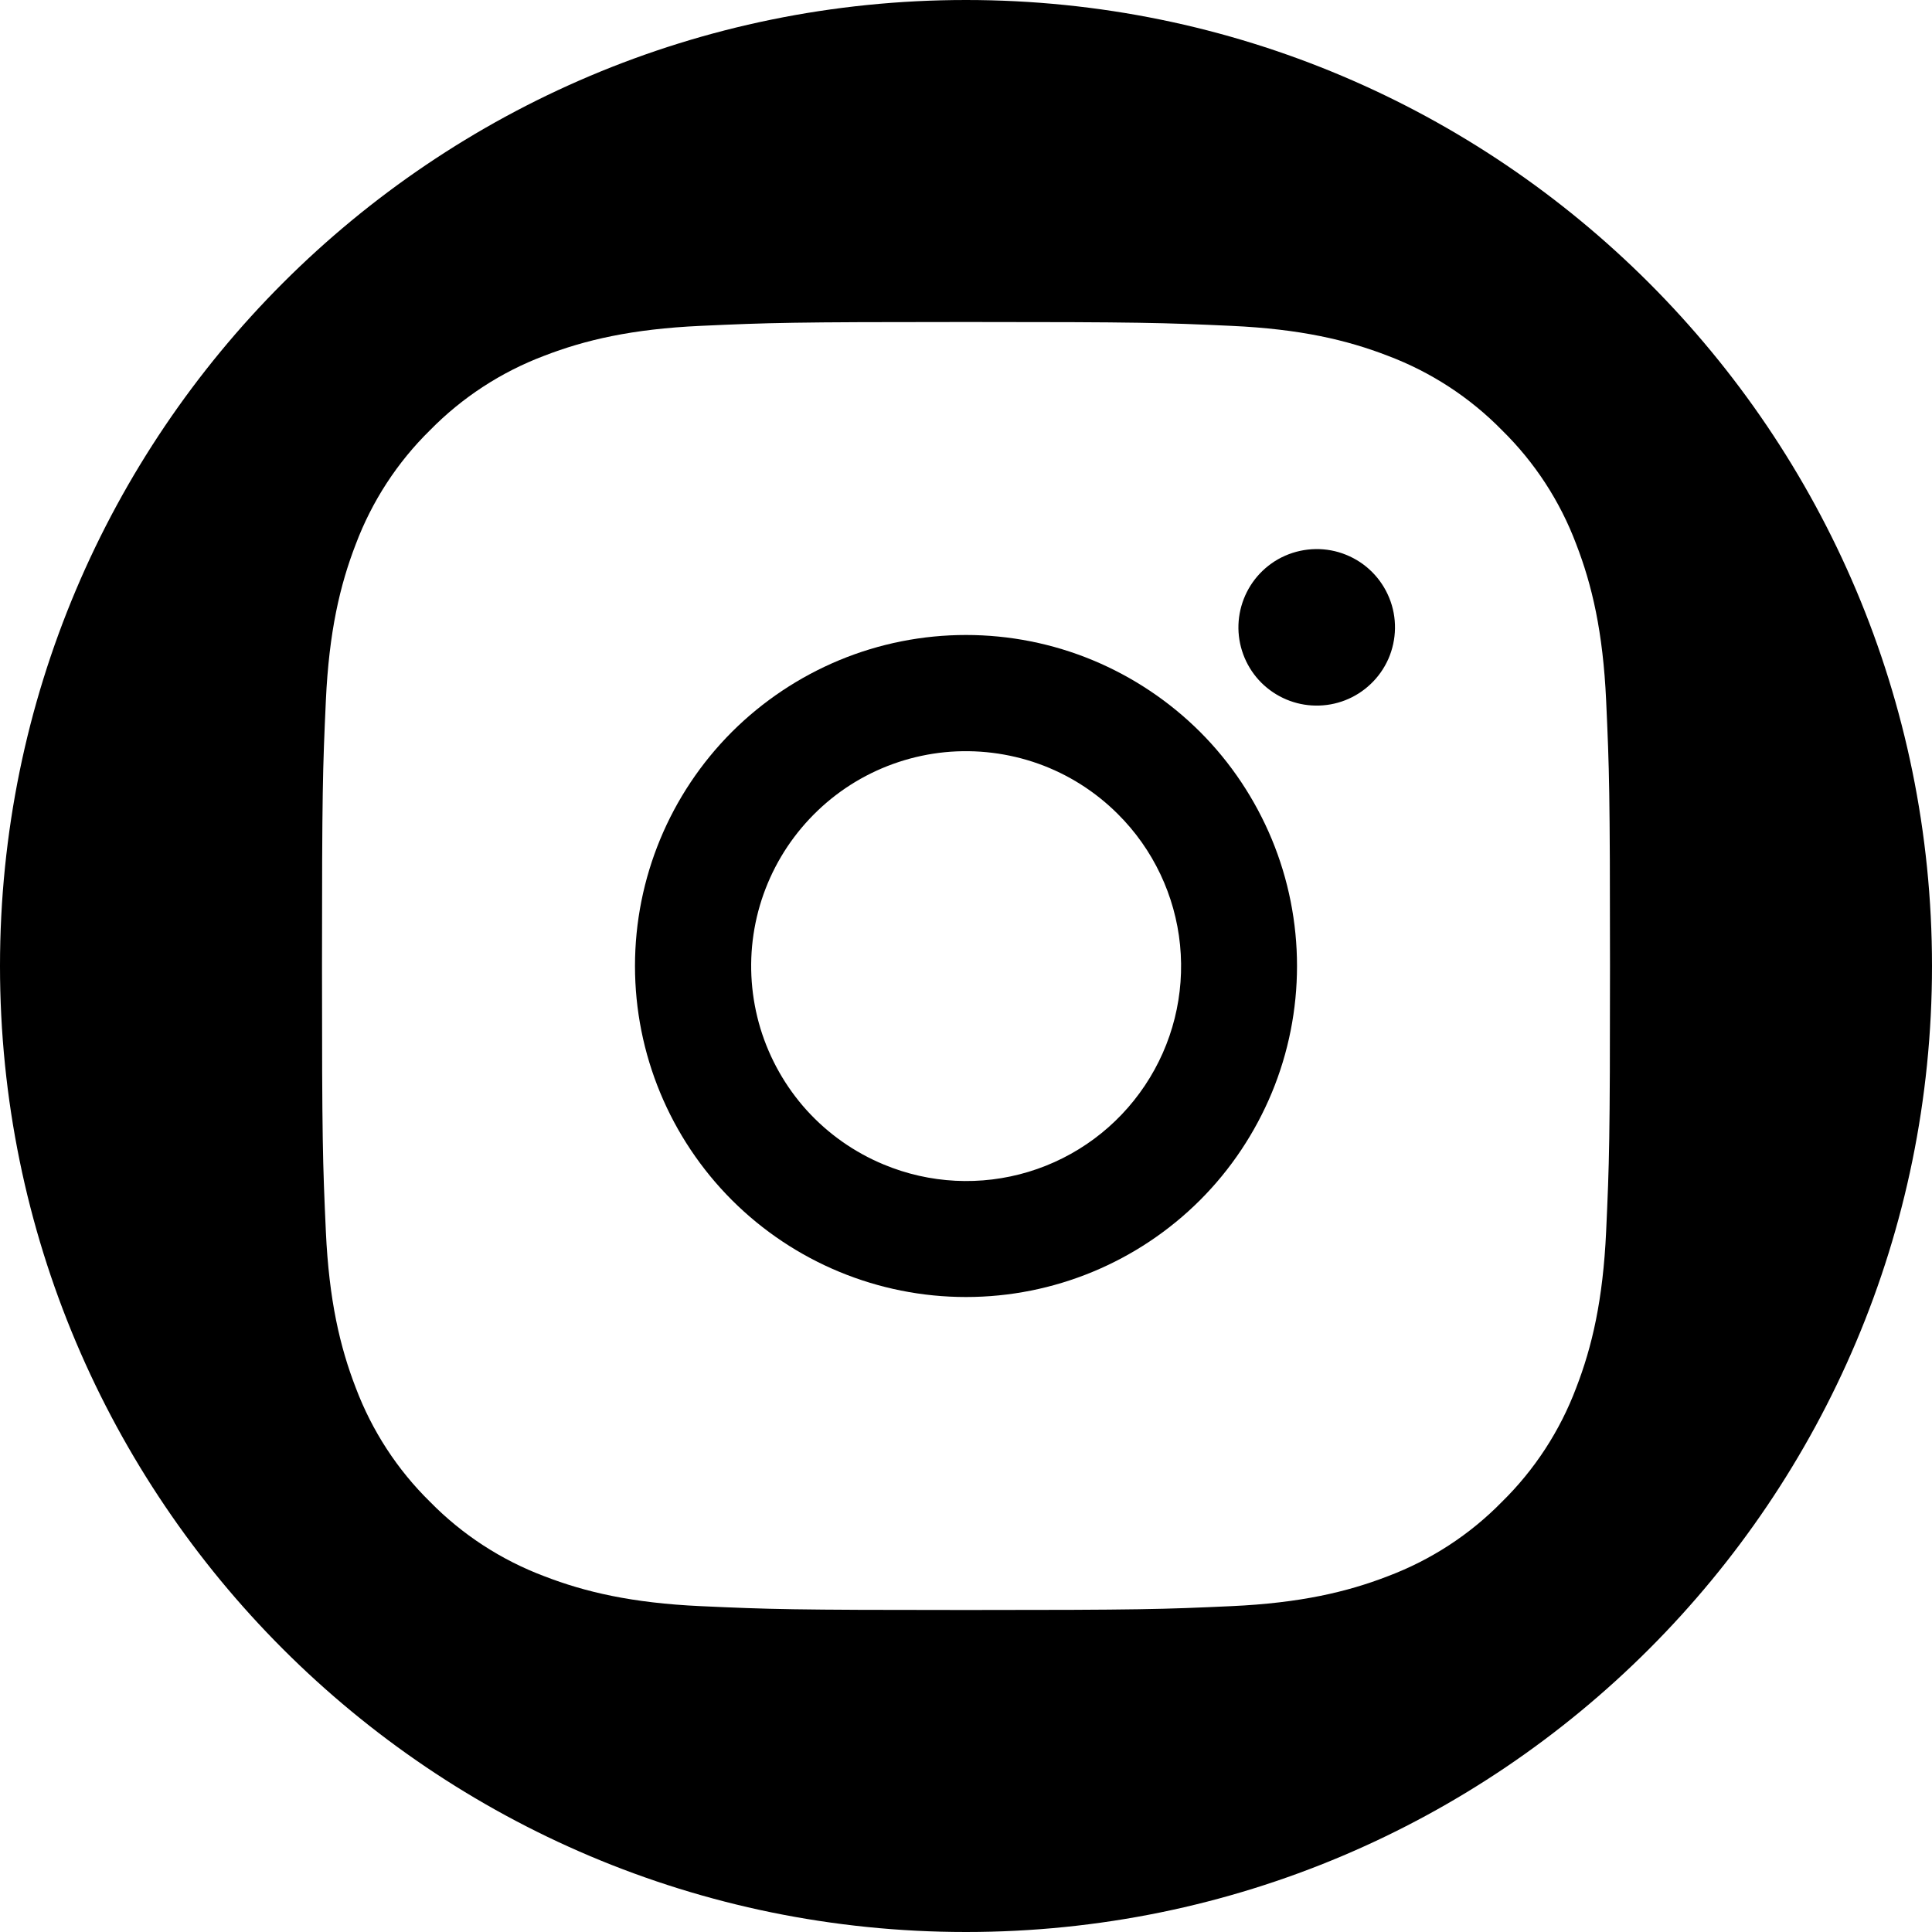
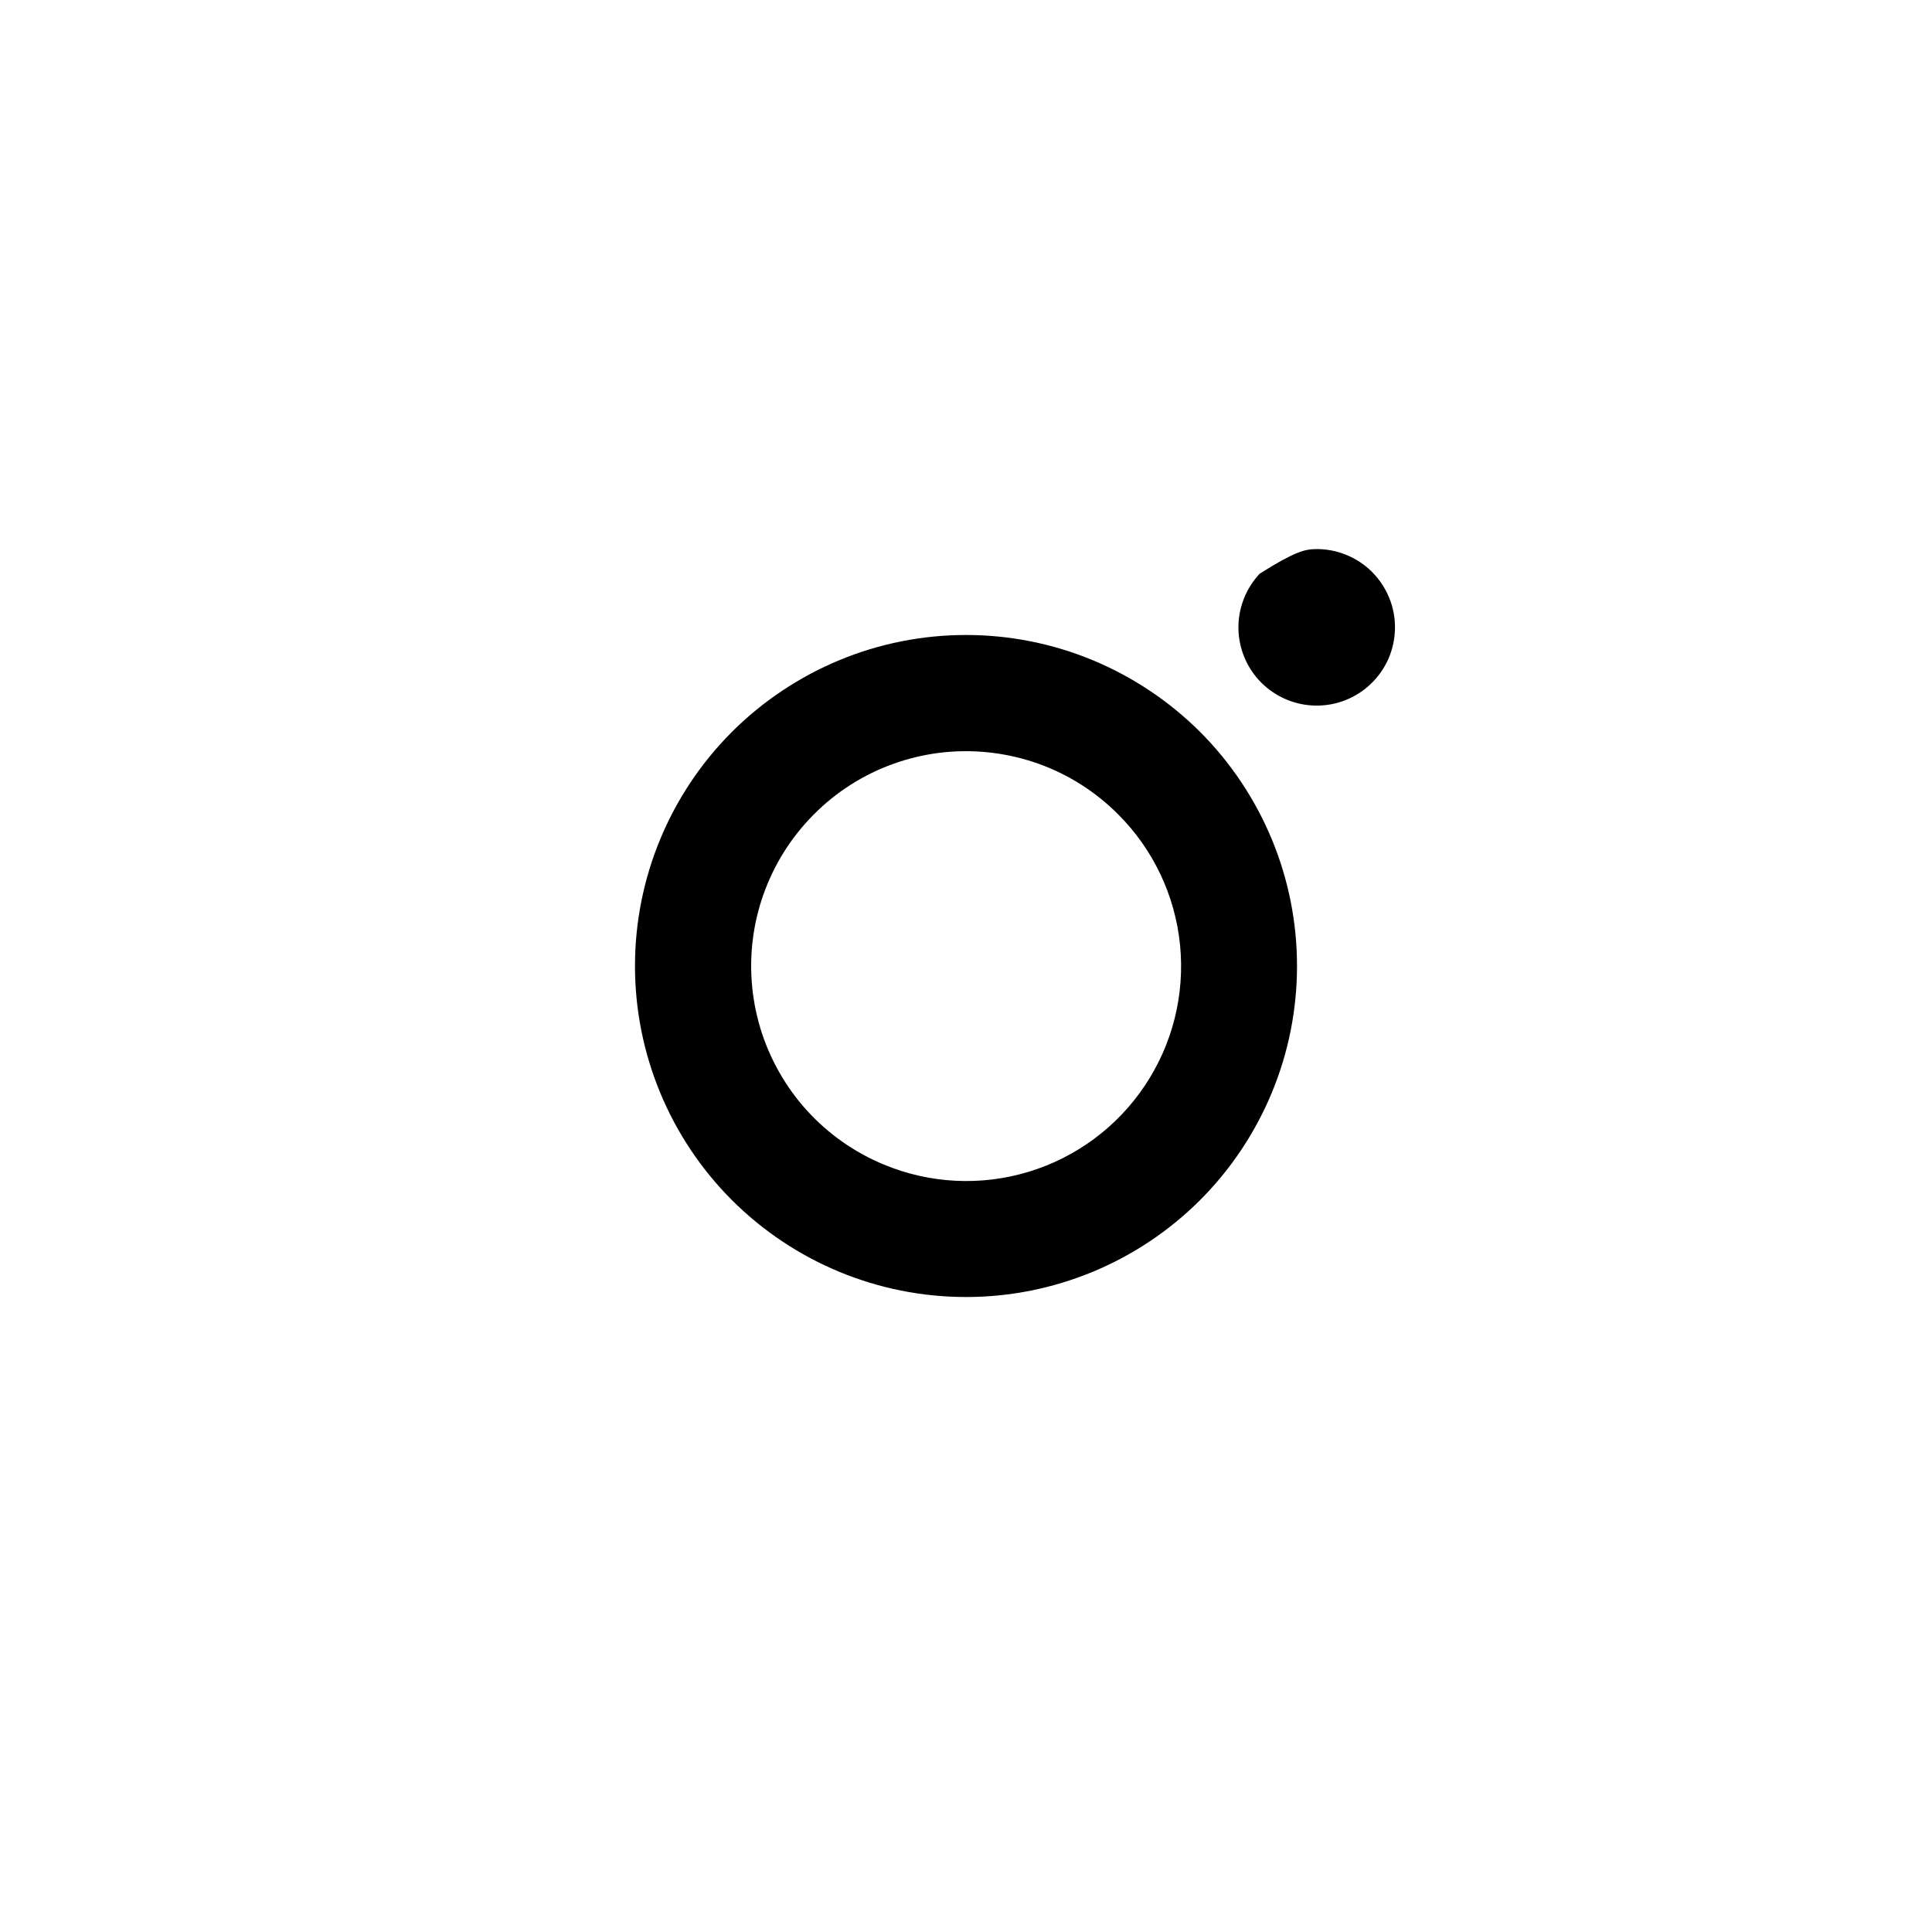
<svg xmlns="http://www.w3.org/2000/svg" width="24" height="24" viewBox="0 0 24 24" fill="none">
  <path fill-rule="evenodd" clip-rule="evenodd" d="M10.426 8.201C9.928 8.408 9.474 8.711 9.092 9.092C8.321 9.864 7.888 10.909 7.888 12C7.888 13.091 8.321 14.136 9.092 14.908C9.864 15.679 10.909 16.112 12 16.112C13.091 16.112 14.136 15.679 14.908 14.908C15.29 14.526 15.592 14.072 15.799 13.574C16.006 13.075 16.112 12.54 16.112 12C16.112 11.46 16.006 10.925 15.799 10.426C15.592 9.928 15.29 9.474 14.908 9.092C14.526 8.711 14.072 8.408 13.574 8.201C13.075 7.994 12.54 7.888 12 7.888C11.46 7.888 10.925 7.994 10.426 8.201ZM12.776 14.557C12.184 14.736 11.549 14.704 10.978 14.466C10.614 14.315 10.287 14.085 10.022 13.793C9.757 13.5 9.561 13.152 9.446 12.775C9.332 12.397 9.302 11.999 9.36 11.609C9.418 11.218 9.562 10.846 9.781 10.518C10.001 10.19 10.29 9.914 10.628 9.711C10.967 9.508 11.346 9.383 11.739 9.344C12.131 9.306 12.528 9.355 12.899 9.487C13.271 9.62 13.608 9.834 13.887 10.113C14.325 10.549 14.598 11.124 14.659 11.739C14.72 12.354 14.566 12.971 14.222 13.485C13.879 13.999 13.368 14.378 12.776 14.557Z" fill="currentColor" />
-   <path d="M17.247 8.185C17.194 8.304 17.119 8.411 17.024 8.5C16.84 8.674 16.596 8.769 16.343 8.765C16.09 8.762 15.848 8.659 15.669 8.481C15.49 8.302 15.388 8.06 15.384 7.807C15.381 7.554 15.476 7.31 15.649 7.126C15.739 7.031 15.846 6.955 15.965 6.903C16.084 6.851 16.212 6.823 16.343 6.821C16.473 6.819 16.602 6.843 16.722 6.892C16.843 6.941 16.952 7.013 17.044 7.105C17.136 7.197 17.209 7.307 17.258 7.428C17.307 7.548 17.331 7.677 17.329 7.807C17.327 7.937 17.299 8.066 17.247 8.185Z" fill="currentColor" />
-   <path fill-rule="evenodd" clip-rule="evenodd" d="M12 24C18.627 24 24 18.627 24 12C24 5.373 18.627 0 12 0C5.373 0 0 5.373 0 12C0 18.627 5.373 24 12 24ZM12 4C9.827 4 9.555 4.009 8.702 4.048C7.851 4.087 7.268 4.223 6.759 4.42C6.226 4.621 5.743 4.936 5.343 5.343C4.936 5.742 4.621 6.226 4.42 6.759C4.223 7.268 4.087 7.85 4.048 8.703C4.009 9.555 4 9.827 4 12C4 14.172 4.009 14.444 4.048 15.299C4.087 16.15 4.223 16.732 4.42 17.241C4.621 17.774 4.936 18.258 5.343 18.657C5.742 19.064 6.226 19.379 6.76 19.58C7.269 19.777 7.851 19.913 8.702 19.952C9.555 19.991 9.827 20 12 20C14.173 20 14.445 19.991 15.299 19.952C16.15 19.913 16.732 19.777 17.241 19.58C17.774 19.379 18.258 19.065 18.657 18.657C19.064 18.258 19.379 17.774 19.58 17.24C19.777 16.731 19.913 16.149 19.952 15.298C19.991 14.445 20 14.173 20 12C20 9.828 19.991 9.556 19.952 8.701C19.913 7.85 19.777 7.268 19.58 6.759C19.379 6.225 19.065 5.743 18.657 5.343C18.258 4.936 17.774 4.621 17.241 4.42C16.732 4.223 16.15 4.087 15.297 4.048C14.445 4.009 14.173 4 12 4Z" fill="currentColor" />
+   <path d="M17.247 8.185C17.194 8.304 17.119 8.411 17.024 8.5C16.84 8.674 16.596 8.769 16.343 8.765C16.09 8.762 15.848 8.659 15.669 8.481C15.49 8.302 15.388 8.06 15.384 7.807C15.381 7.554 15.476 7.31 15.649 7.126C16.084 6.851 16.212 6.823 16.343 6.821C16.473 6.819 16.602 6.843 16.722 6.892C16.843 6.941 16.952 7.013 17.044 7.105C17.136 7.197 17.209 7.307 17.258 7.428C17.307 7.548 17.331 7.677 17.329 7.807C17.327 7.937 17.299 8.066 17.247 8.185Z" fill="currentColor" />
</svg>